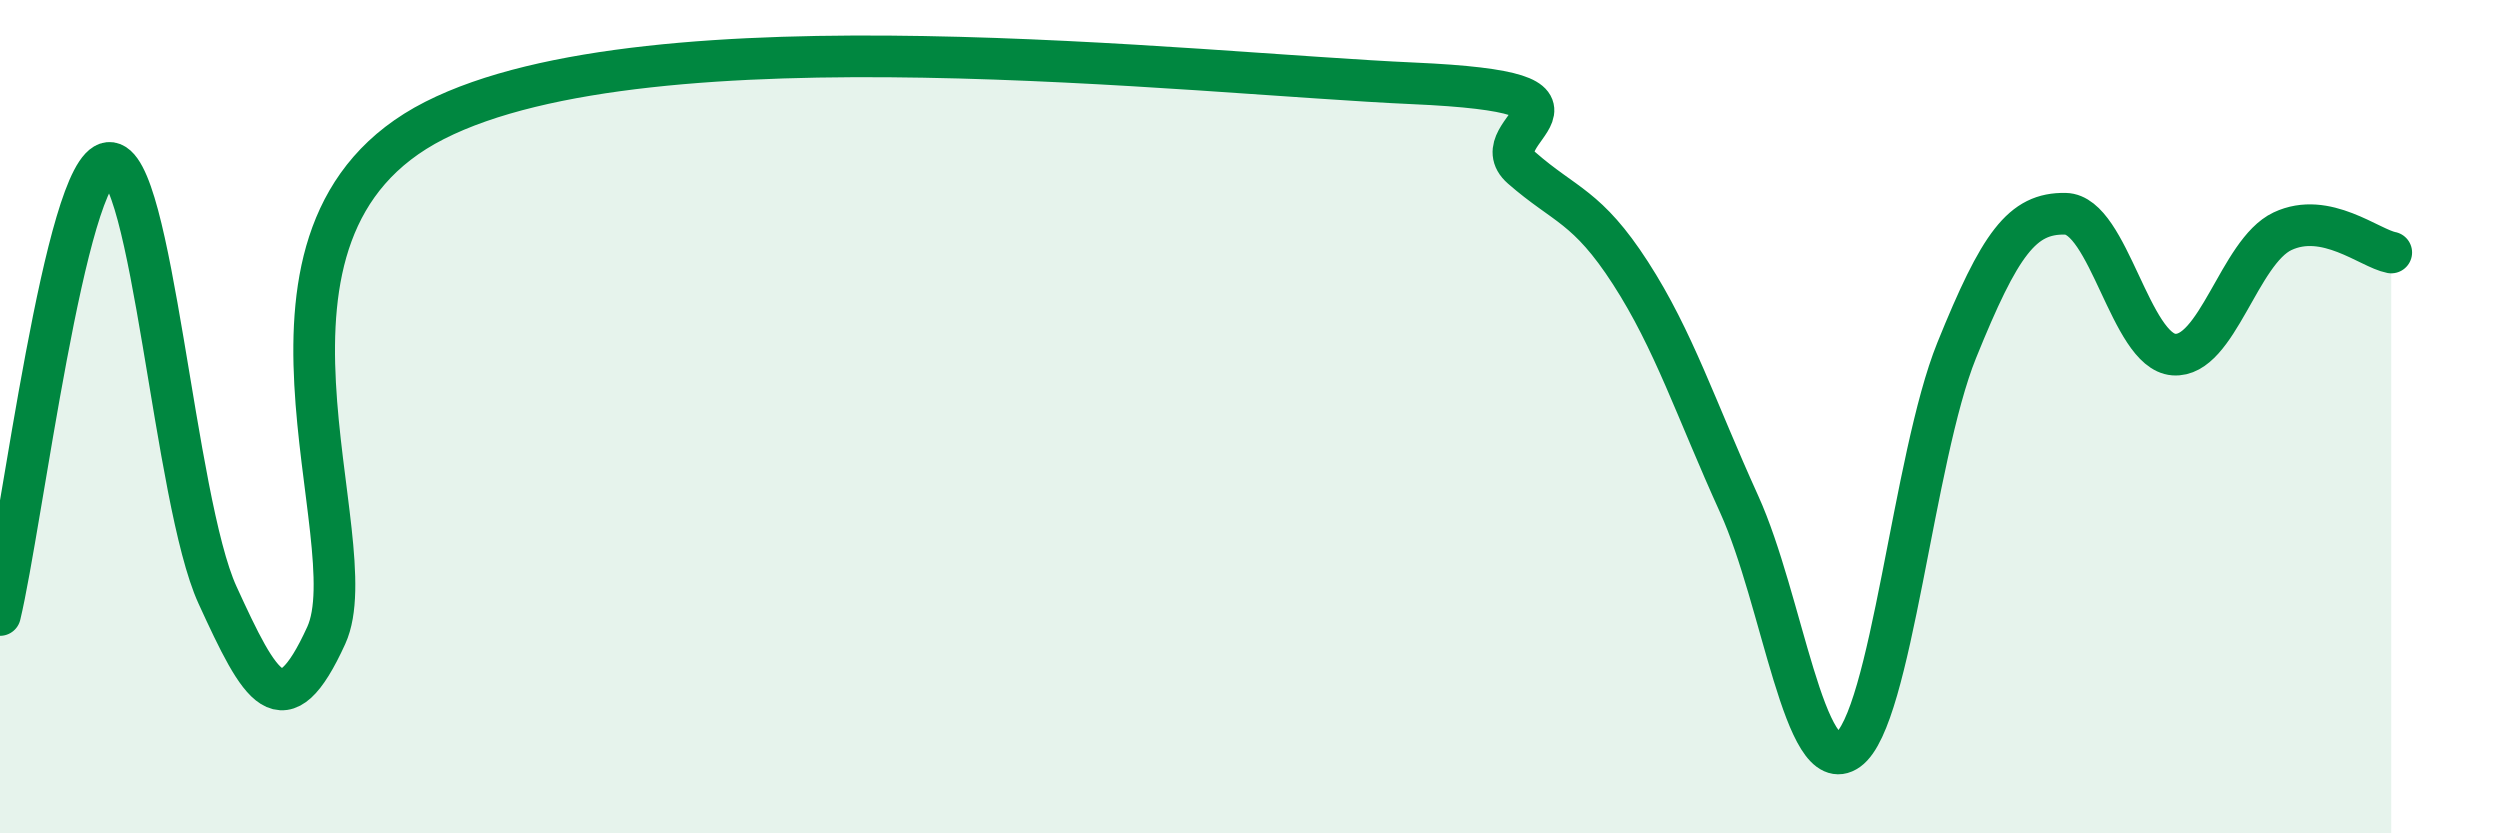
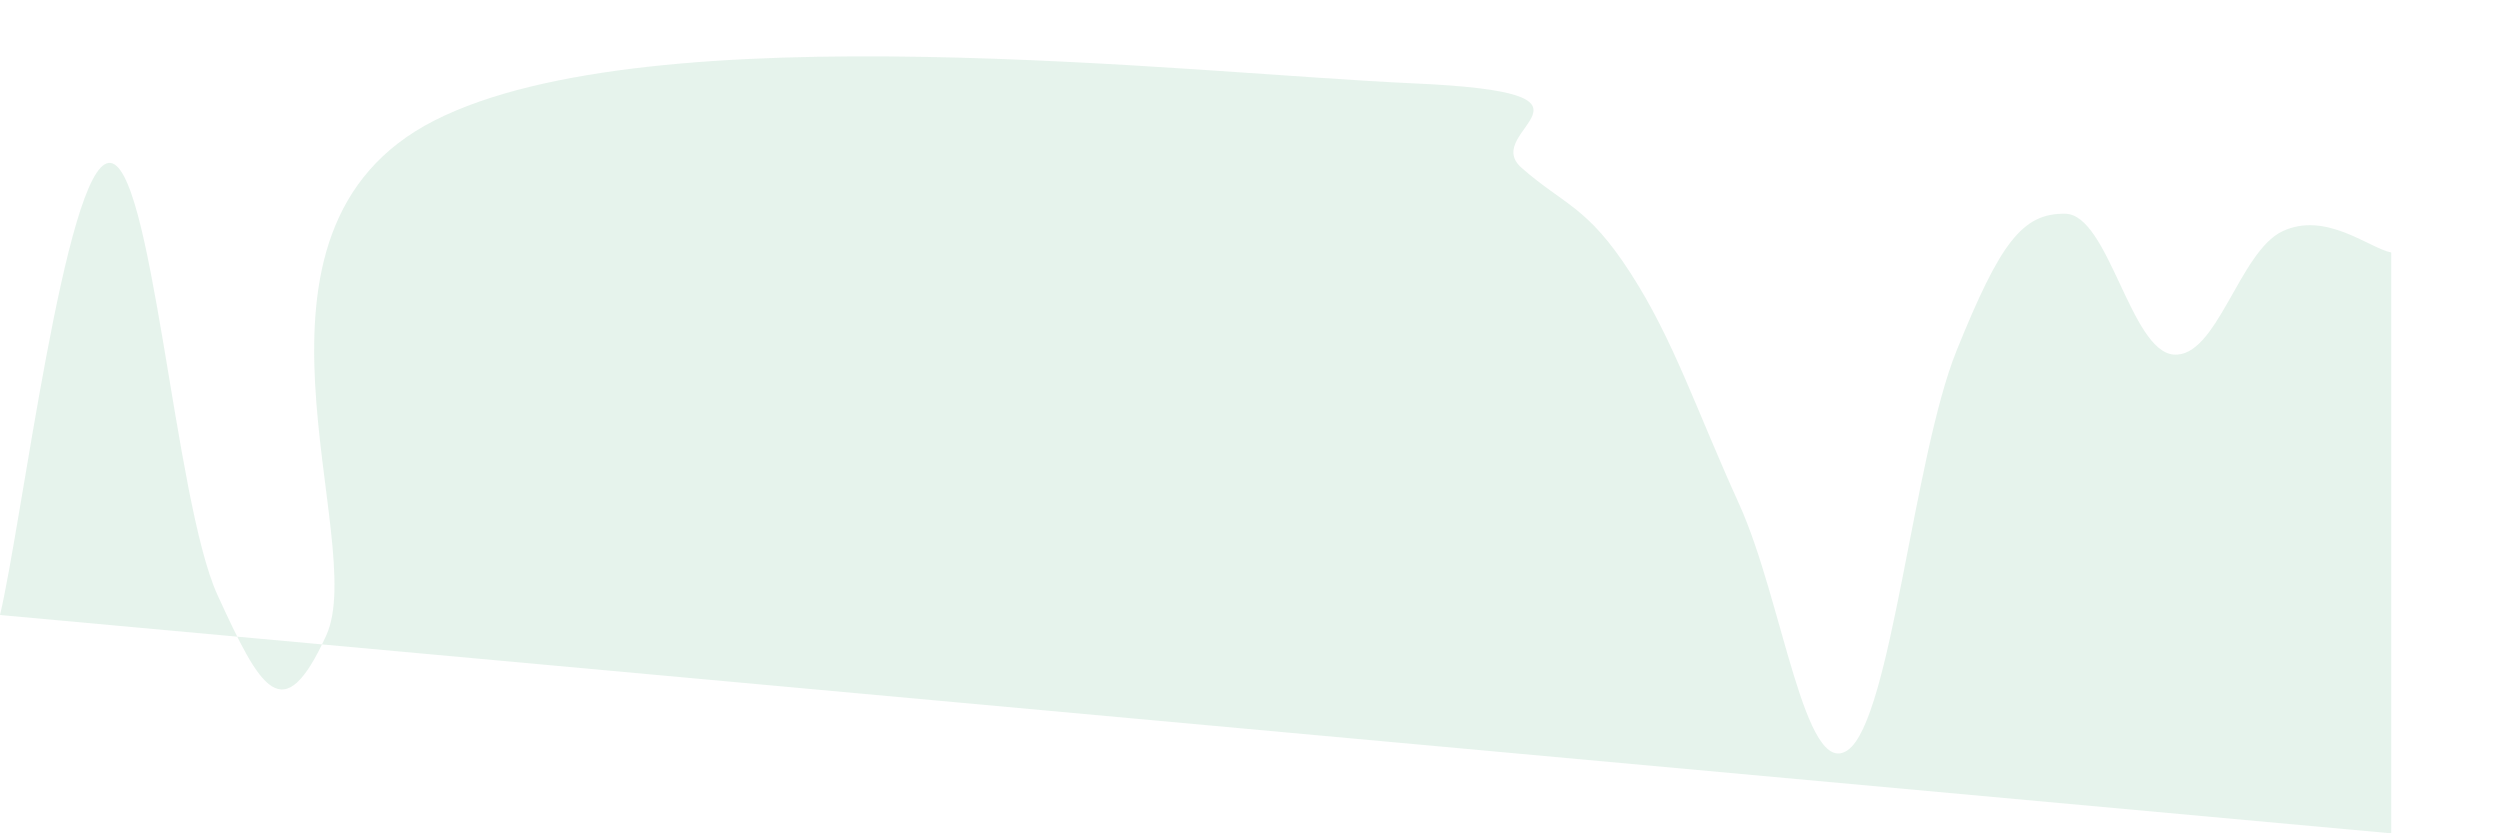
<svg xmlns="http://www.w3.org/2000/svg" width="60" height="20" viewBox="0 0 60 20">
-   <path d="M 0,14.76 C 0.52,12.59 1.57,4.01 2.61,3.91 C 3.65,3.81 4.18,12.01 5.22,14.28 C 6.26,16.55 6.79,17.53 7.83,15.25 C 8.87,12.97 5.21,5.54 10.43,2.89 C 15.65,0.24 28.69,1.77 33.91,2 C 39.13,2.23 35.48,3.12 36.52,4.03 C 37.56,4.94 38.09,4.94 39.13,6.55 C 40.17,8.16 40.7,9.81 41.74,12.1 C 42.78,14.39 43.31,18.74 44.35,18 C 45.39,17.26 45.92,10.98 46.96,8.41 C 48,5.84 48.53,5.11 49.57,5.13 C 50.61,5.15 51.13,8.43 52.17,8.51 C 53.21,8.59 53.74,6.04 54.78,5.55 C 55.82,5.06 56.87,5.96 57.39,6.06L57.39 20L0 20Z" fill="#008740" opacity="0.1" stroke-linecap="round" stroke-linejoin="round" />
-   <path d="M 0,14.76 C 0.52,12.59 1.57,4.01 2.61,3.91 C 3.65,3.81 4.18,12.01 5.22,14.28 C 6.26,16.55 6.79,17.53 7.83,15.25 C 8.87,12.97 5.21,5.54 10.43,2.89 C 15.65,0.24 28.69,1.77 33.91,2 C 39.13,2.23 35.48,3.12 36.52,4.03 C 37.56,4.94 38.09,4.94 39.13,6.55 C 40.17,8.16 40.7,9.81 41.74,12.1 C 42.78,14.39 43.31,18.74 44.35,18 C 45.39,17.26 45.92,10.98 46.96,8.41 C 48,5.84 48.53,5.11 49.57,5.13 C 50.61,5.15 51.13,8.43 52.17,8.51 C 53.21,8.59 53.74,6.04 54.78,5.55 C 55.82,5.06 56.87,5.96 57.39,6.06" stroke="#008740" stroke-width="1" fill="none" stroke-linecap="round" stroke-linejoin="round" />
+   <path d="M 0,14.76 C 0.52,12.59 1.57,4.01 2.61,3.91 C 3.65,3.81 4.18,12.01 5.22,14.28 C 6.26,16.55 6.79,17.53 7.83,15.25 C 8.87,12.97 5.21,5.54 10.43,2.89 C 15.65,0.24 28.69,1.77 33.91,2 C 39.13,2.23 35.48,3.12 36.52,4.03 C 37.56,4.94 38.09,4.94 39.13,6.55 C 40.17,8.16 40.7,9.81 41.74,12.1 C 42.78,14.39 43.31,18.74 44.35,18 C 45.39,17.26 45.92,10.98 46.96,8.41 C 48,5.84 48.53,5.11 49.57,5.13 C 50.61,5.15 51.13,8.43 52.17,8.51 C 53.21,8.59 53.74,6.04 54.78,5.55 C 55.82,5.06 56.87,5.96 57.39,6.06L57.39 20Z" fill="#008740" opacity="0.1" stroke-linecap="round" stroke-linejoin="round" />
</svg>